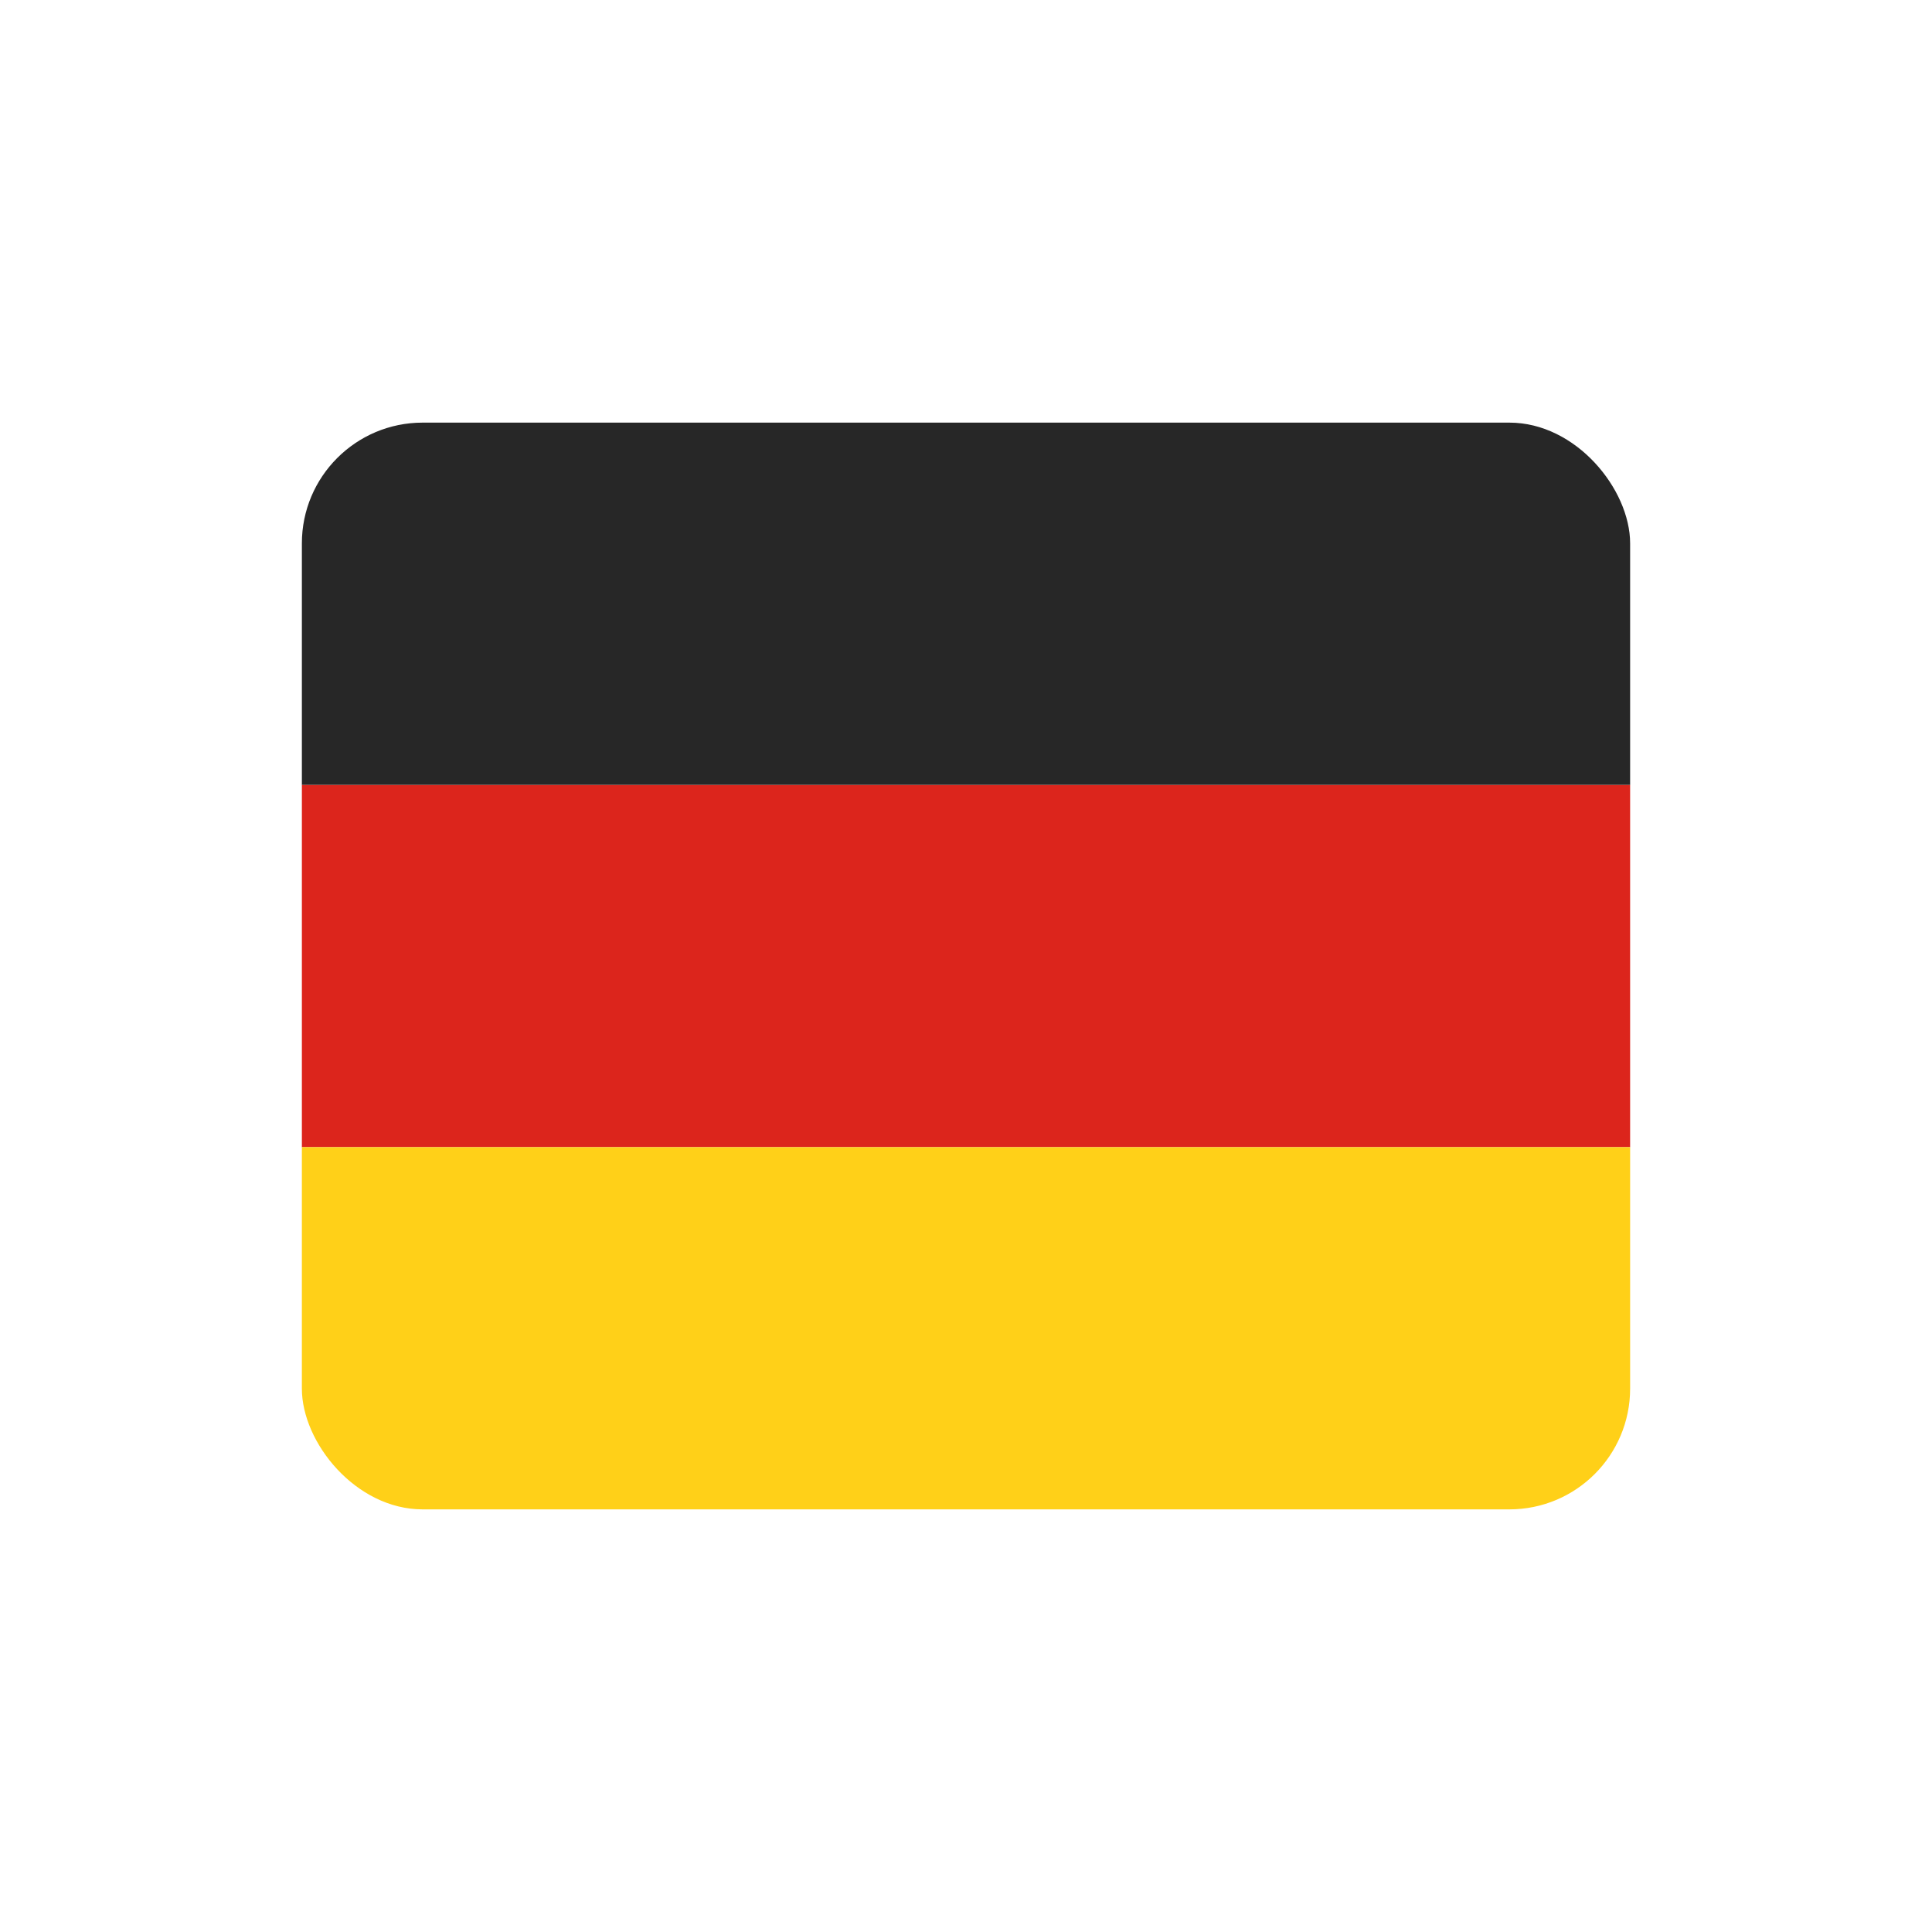
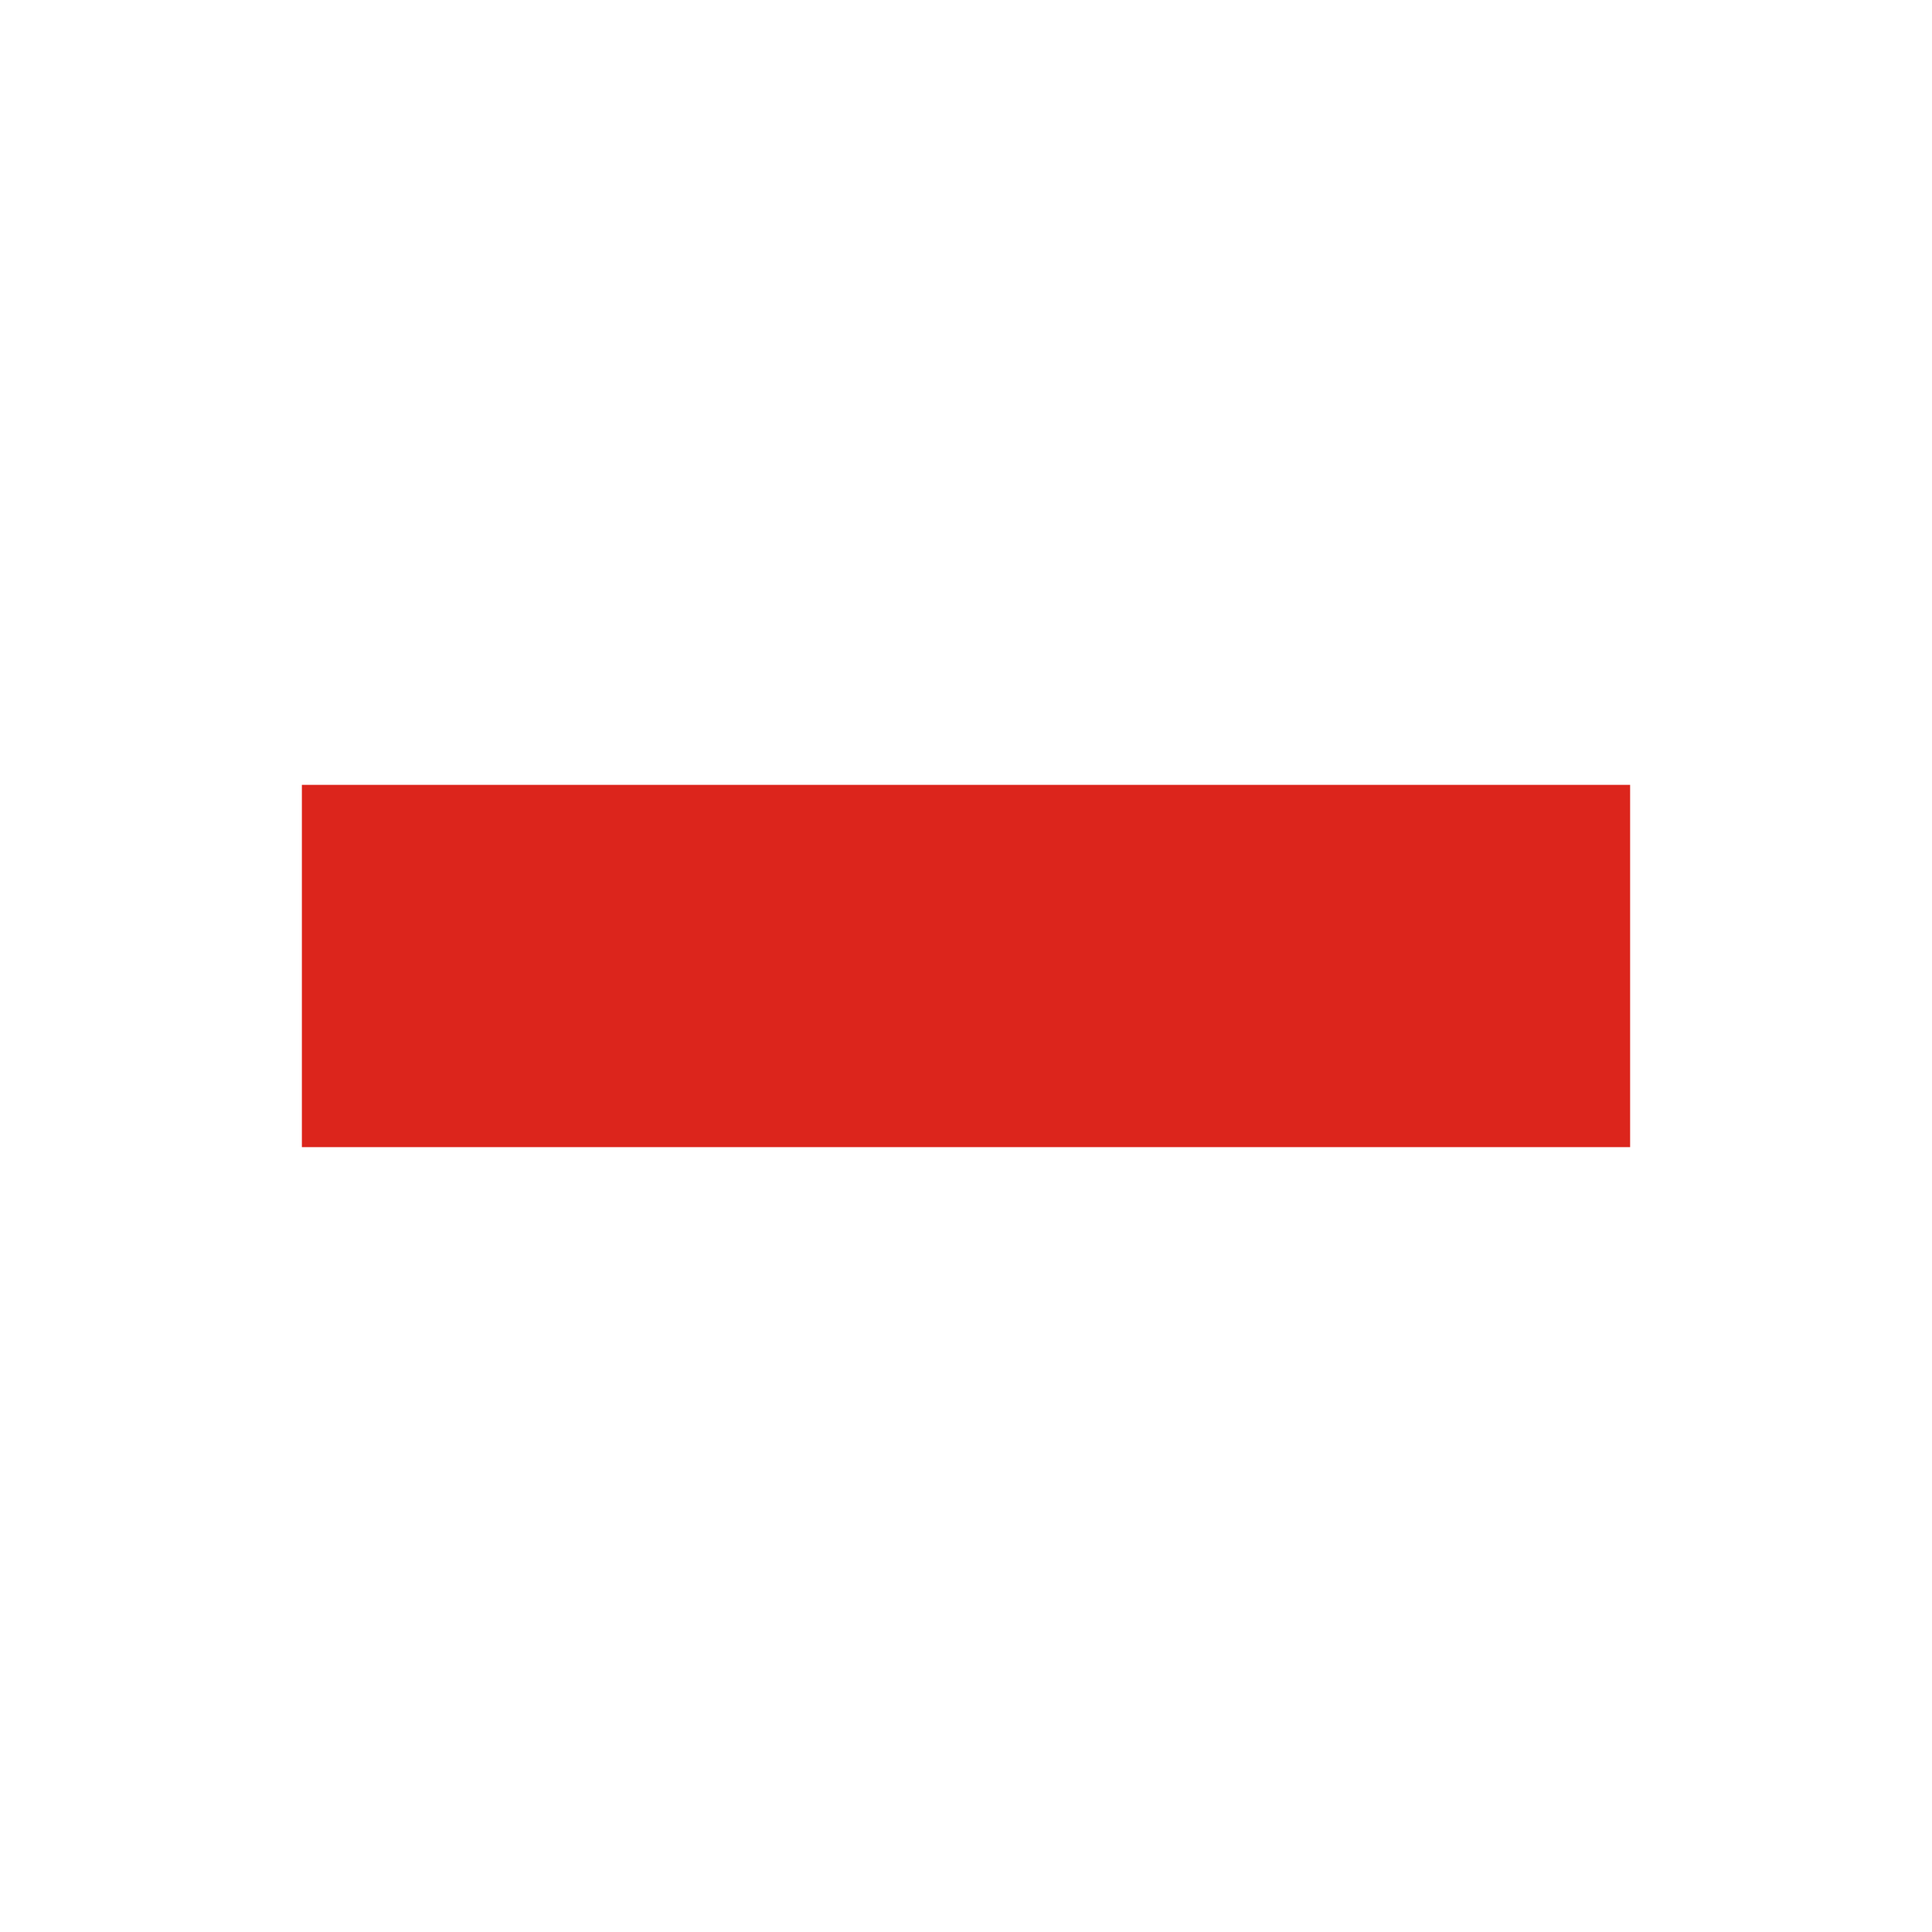
<svg xmlns="http://www.w3.org/2000/svg" width="24" height="24" viewBox="0 0 24 24" fill="none">
  <g clip-path="url(#clip0_80_2196)">
    <rect x="3.75" y="9.75" width="16.5" height="4.5" fill="#DC251C" />
-     <rect x="3.75" y="14.25" width="16.5" height="4.5" fill="#FFD018" />
-     <rect x="3.75" y="5.25" width="16.5" height="4.5" fill="#272727" />
  </g>
  <defs>
    <clipPath id="clip0_80_2196">
      <rect x="3.75" y="5.25" width="16.5" height="13.5" rx="1.5" fill="white" />
    </clipPath>
  </defs>
</svg>